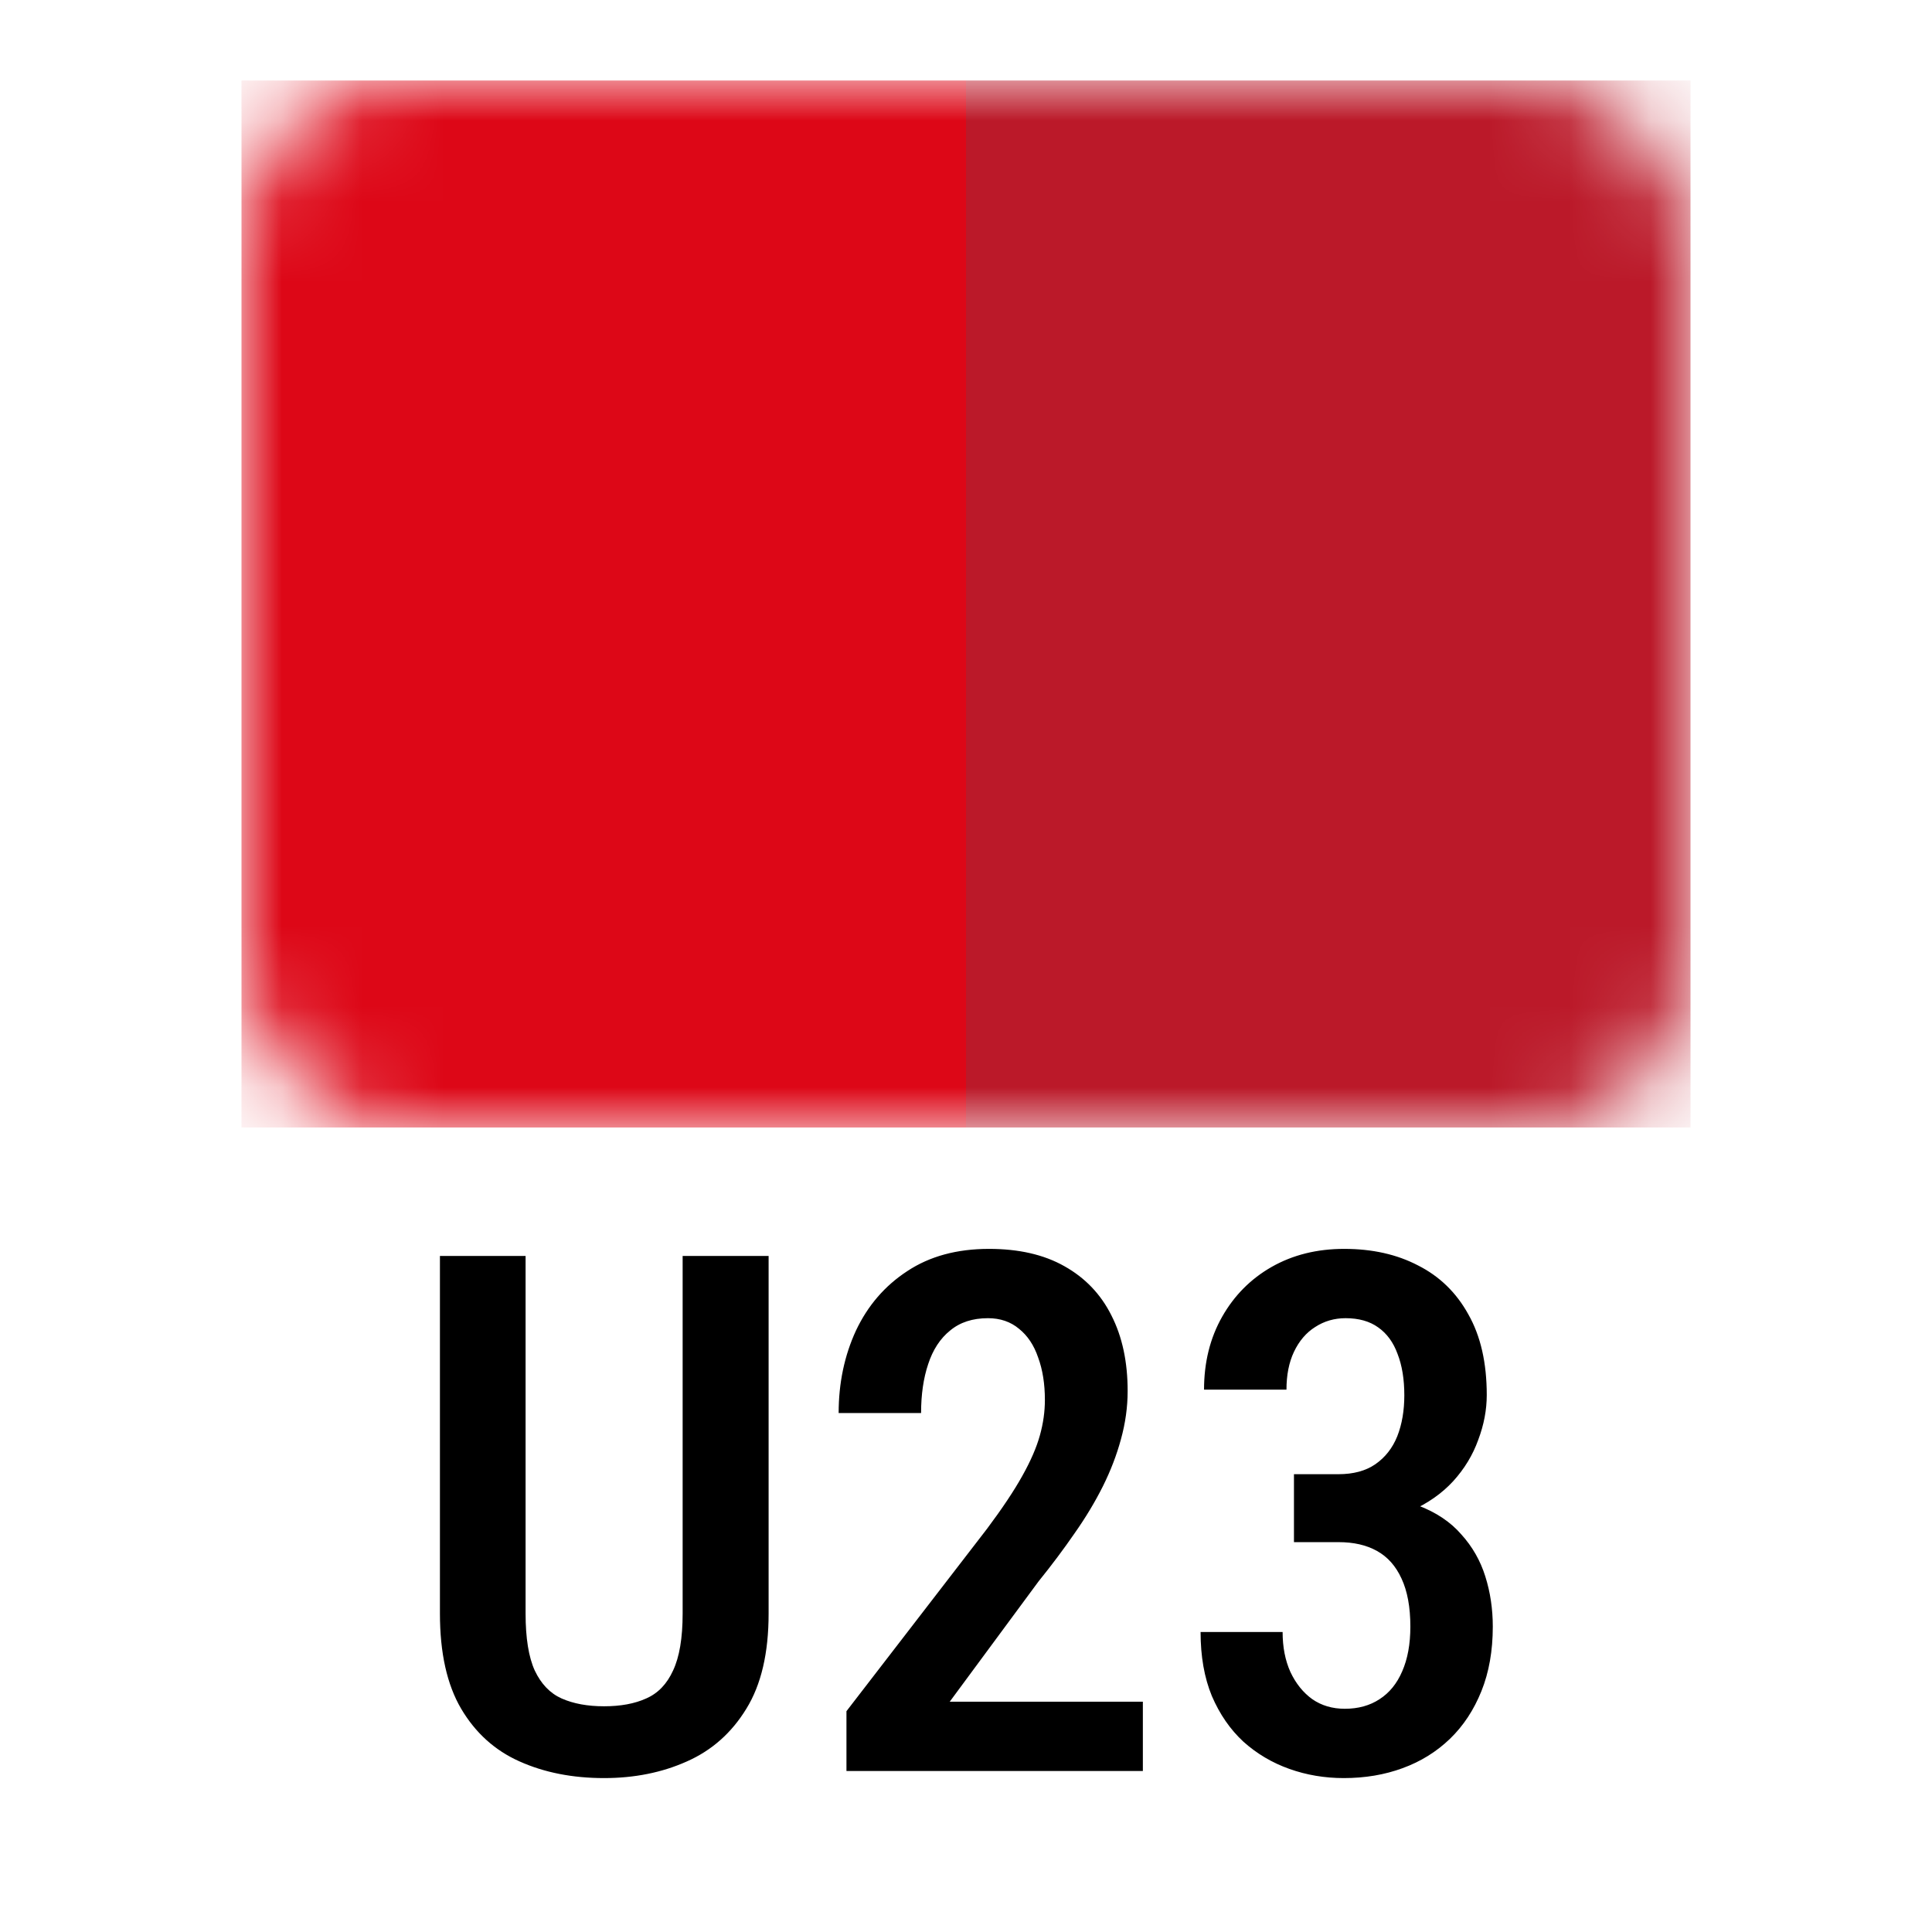
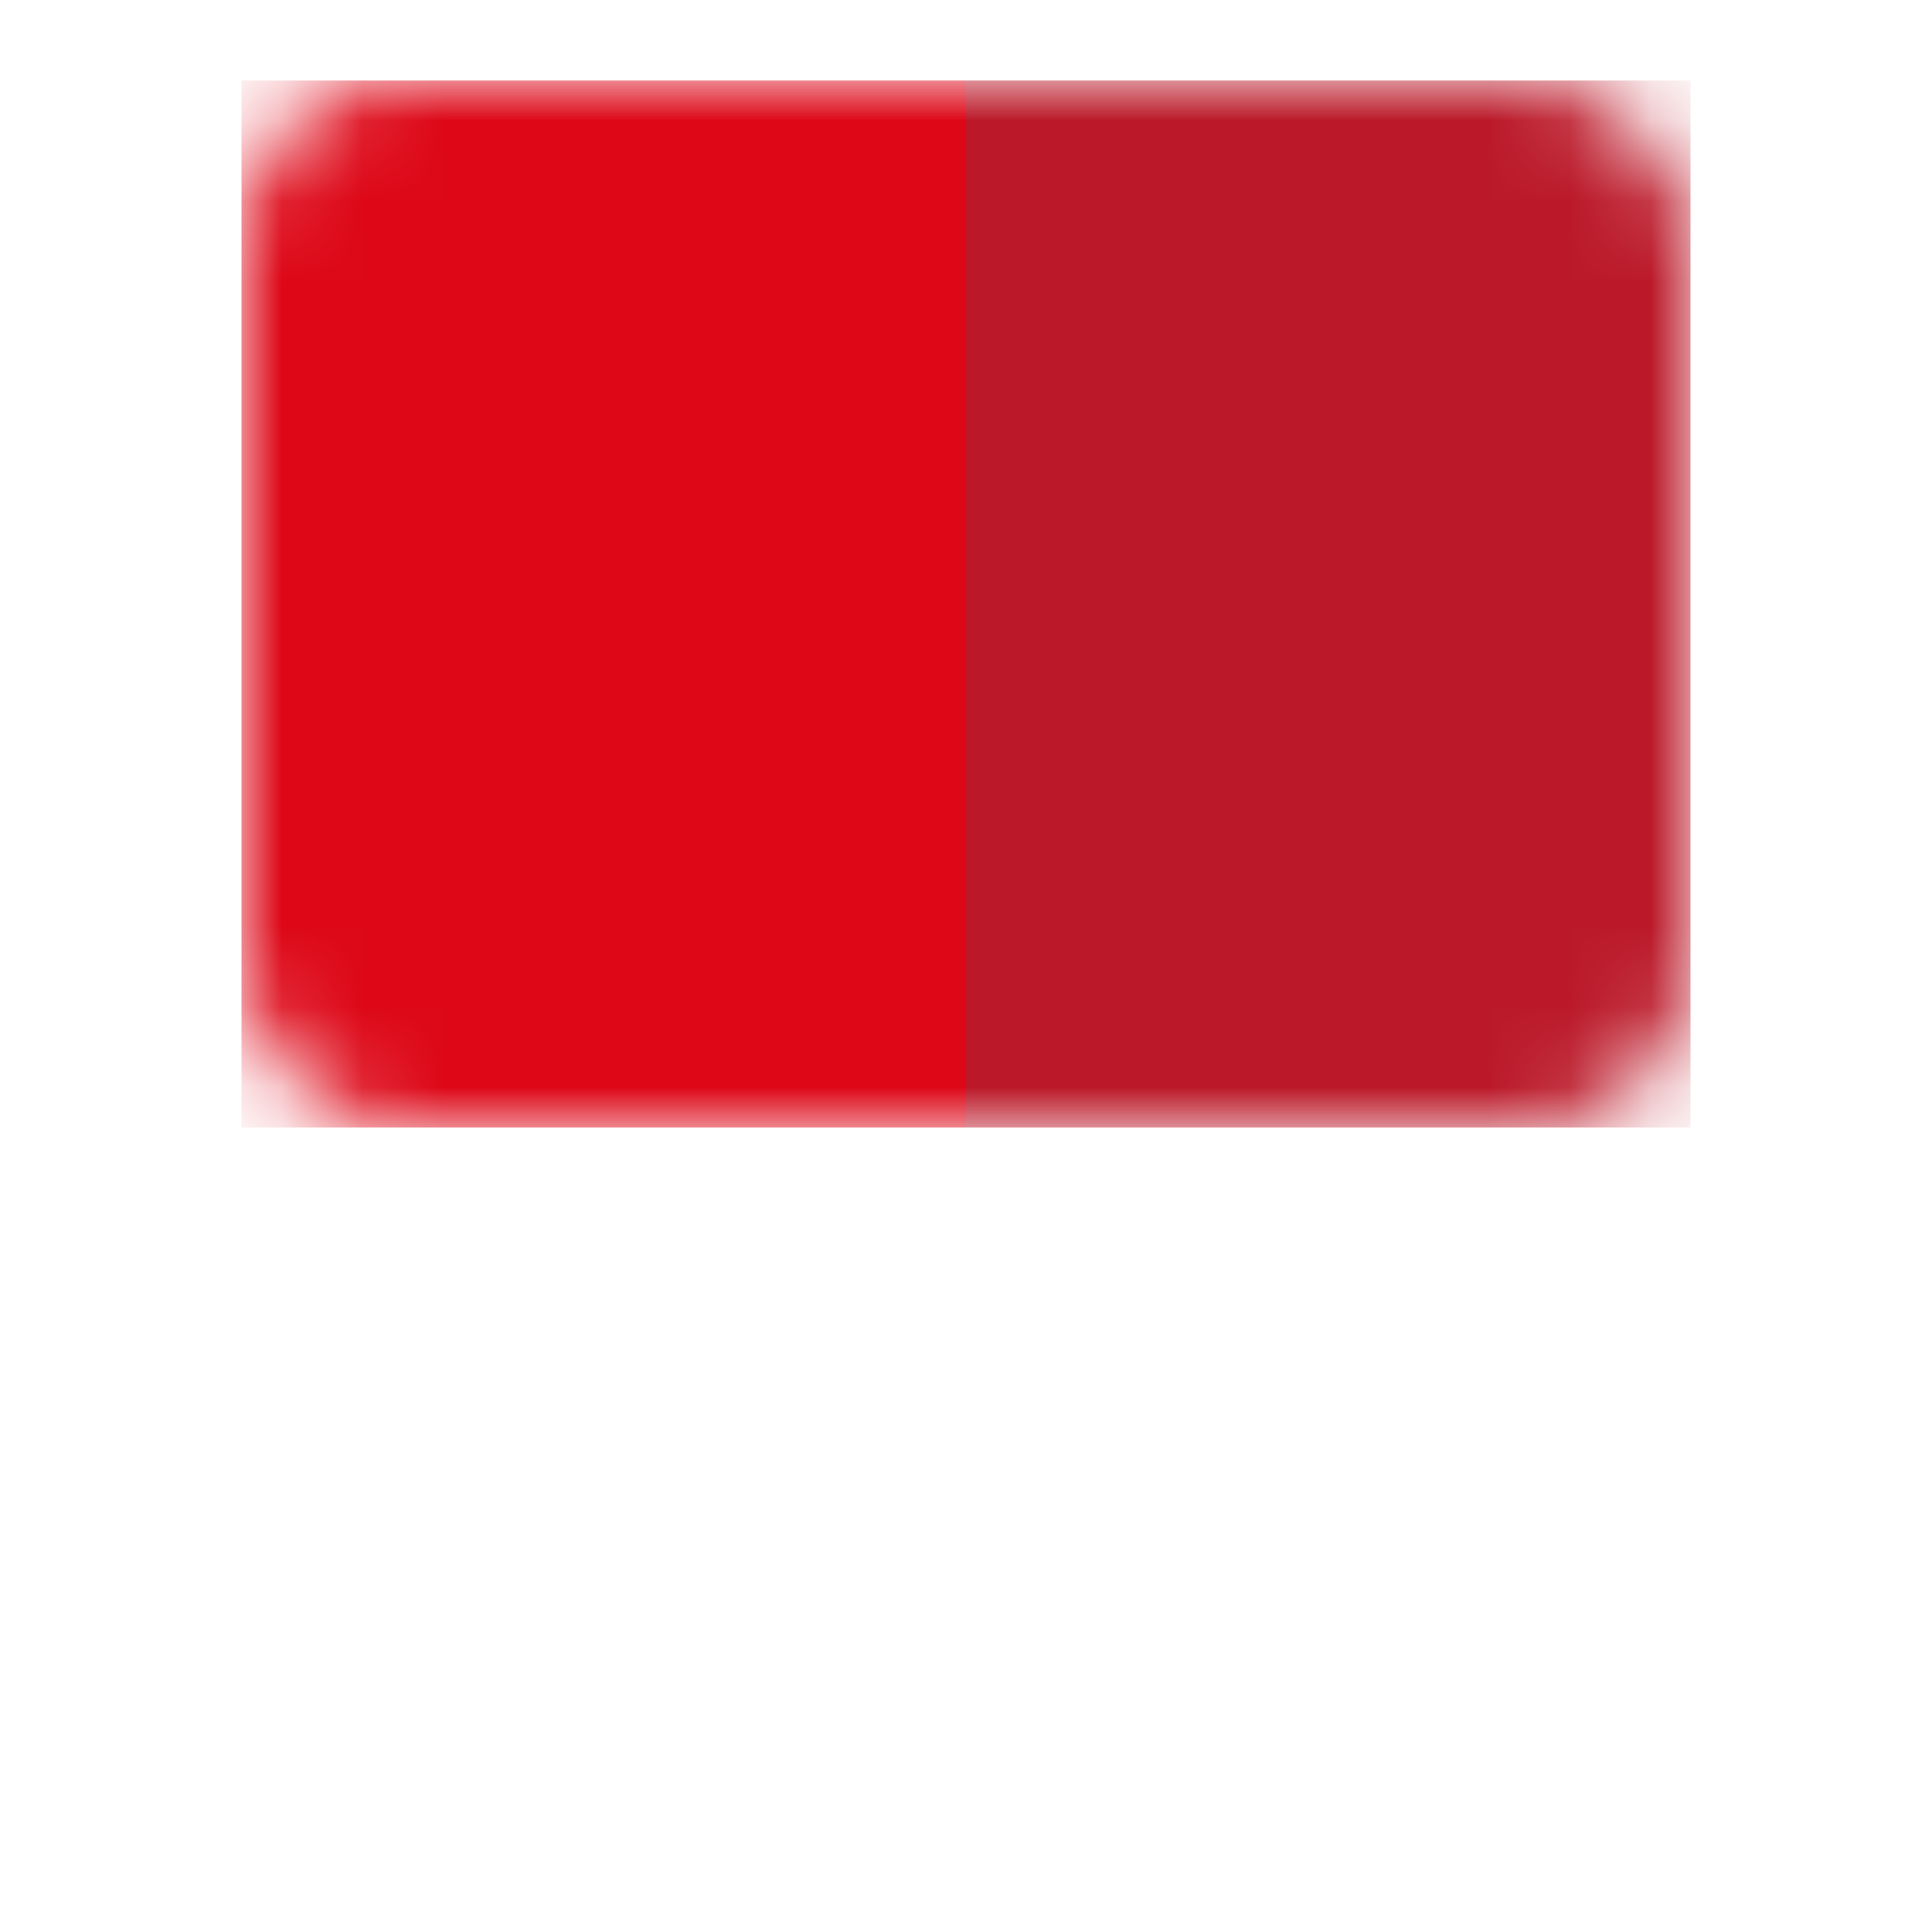
<svg xmlns="http://www.w3.org/2000/svg" width="24" height="24" viewBox="0 0 24 24" fill="none">
  <mask id="mask0_7416_6859" style="mask-type:alpha" maskUnits="userSpaceOnUse" x="3" y="1" width="18" height="13">
    <rect x="3" y="1" width="18" height="13" rx="2" fill="#DD0717" />
  </mask>
  <g mask="url(#mask0_7416_6859)">
    <rect x="12" y="1" width="9" height="13.006" fill="#BB1929" />
    <rect x="3" y="1" width="9" height="13.006" fill="#DD0717" />
  </g>
-   <path d="M8.48 15.602H9.548V20.044C9.548 20.534 9.456 20.928 9.271 21.227C9.089 21.525 8.843 21.744 8.533 21.881C8.225 22.019 7.882 22.088 7.504 22.088C7.112 22.088 6.762 22.019 6.454 21.881C6.146 21.744 5.905 21.525 5.729 21.227C5.553 20.928 5.465 20.534 5.465 20.044V15.602H6.529V20.044C6.529 20.349 6.567 20.585 6.643 20.752C6.722 20.919 6.833 21.035 6.977 21.099C7.124 21.164 7.299 21.196 7.504 21.196C7.709 21.196 7.884 21.164 8.027 21.099C8.174 21.035 8.285 20.919 8.361 20.752C8.44 20.585 8.48 20.349 8.48 20.044V15.602ZM14.197 21.139V22H10.515V21.257L12.259 18.994C12.45 18.739 12.596 18.52 12.699 18.335C12.804 18.148 12.877 17.979 12.918 17.83C12.96 17.68 12.98 17.534 12.98 17.39C12.98 17.191 12.952 17.015 12.896 16.863C12.844 16.71 12.765 16.592 12.659 16.507C12.554 16.419 12.425 16.375 12.273 16.375C12.082 16.375 11.925 16.426 11.802 16.529C11.679 16.628 11.588 16.768 11.53 16.946C11.471 17.122 11.442 17.324 11.442 17.553H10.418C10.418 17.181 10.49 16.839 10.633 16.529C10.78 16.218 10.992 15.972 11.271 15.79C11.549 15.606 11.887 15.514 12.286 15.514C12.655 15.514 12.967 15.585 13.222 15.729C13.479 15.873 13.674 16.076 13.806 16.34C13.941 16.604 14.008 16.917 14.008 17.28C14.008 17.48 13.98 17.679 13.925 17.878C13.872 18.074 13.797 18.269 13.701 18.462C13.604 18.656 13.487 18.851 13.349 19.047C13.214 19.243 13.065 19.442 12.901 19.645L11.798 21.139H14.197ZM16.074 18.313H16.627C16.812 18.313 16.964 18.272 17.084 18.19C17.207 18.105 17.298 17.989 17.357 17.843C17.416 17.693 17.445 17.523 17.445 17.333C17.445 17.134 17.417 16.962 17.361 16.819C17.309 16.675 17.228 16.565 17.12 16.489C17.014 16.413 16.879 16.375 16.715 16.375C16.575 16.375 16.449 16.412 16.337 16.485C16.226 16.555 16.138 16.658 16.074 16.793C16.012 16.924 15.981 17.081 15.981 17.263H14.957C14.957 16.923 15.032 16.621 15.182 16.357C15.331 16.094 15.536 15.887 15.797 15.738C16.061 15.588 16.361 15.514 16.698 15.514C17.046 15.514 17.352 15.582 17.616 15.72C17.883 15.855 18.091 16.057 18.24 16.327C18.393 16.596 18.469 16.93 18.469 17.329C18.469 17.513 18.434 17.699 18.363 17.887C18.296 18.074 18.192 18.246 18.051 18.401C17.911 18.553 17.735 18.676 17.524 18.77C17.316 18.864 17.07 18.911 16.786 18.911H16.074V18.313ZM16.074 19.157V18.568H16.786C17.114 18.568 17.389 18.612 17.612 18.7C17.837 18.785 18.018 18.905 18.152 19.06C18.29 19.212 18.39 19.387 18.451 19.583C18.513 19.779 18.544 19.987 18.544 20.207C18.544 20.506 18.497 20.773 18.403 21.007C18.309 21.241 18.179 21.439 18.012 21.6C17.845 21.761 17.648 21.883 17.423 21.965C17.2 22.047 16.957 22.088 16.693 22.088C16.456 22.088 16.23 22.05 16.017 21.974C15.803 21.898 15.612 21.785 15.445 21.635C15.281 21.483 15.151 21.294 15.054 21.068C14.96 20.84 14.914 20.575 14.914 20.273H15.933C15.933 20.46 15.965 20.626 16.03 20.77C16.097 20.913 16.188 21.026 16.302 21.108C16.416 21.187 16.551 21.227 16.706 21.227C16.873 21.227 17.017 21.187 17.137 21.108C17.26 21.029 17.354 20.913 17.419 20.761C17.486 20.608 17.52 20.424 17.52 20.207C17.52 19.964 17.483 19.765 17.41 19.609C17.339 19.454 17.238 19.34 17.106 19.267C16.975 19.193 16.815 19.157 16.627 19.157H16.074Z" fill="black" />
</svg>